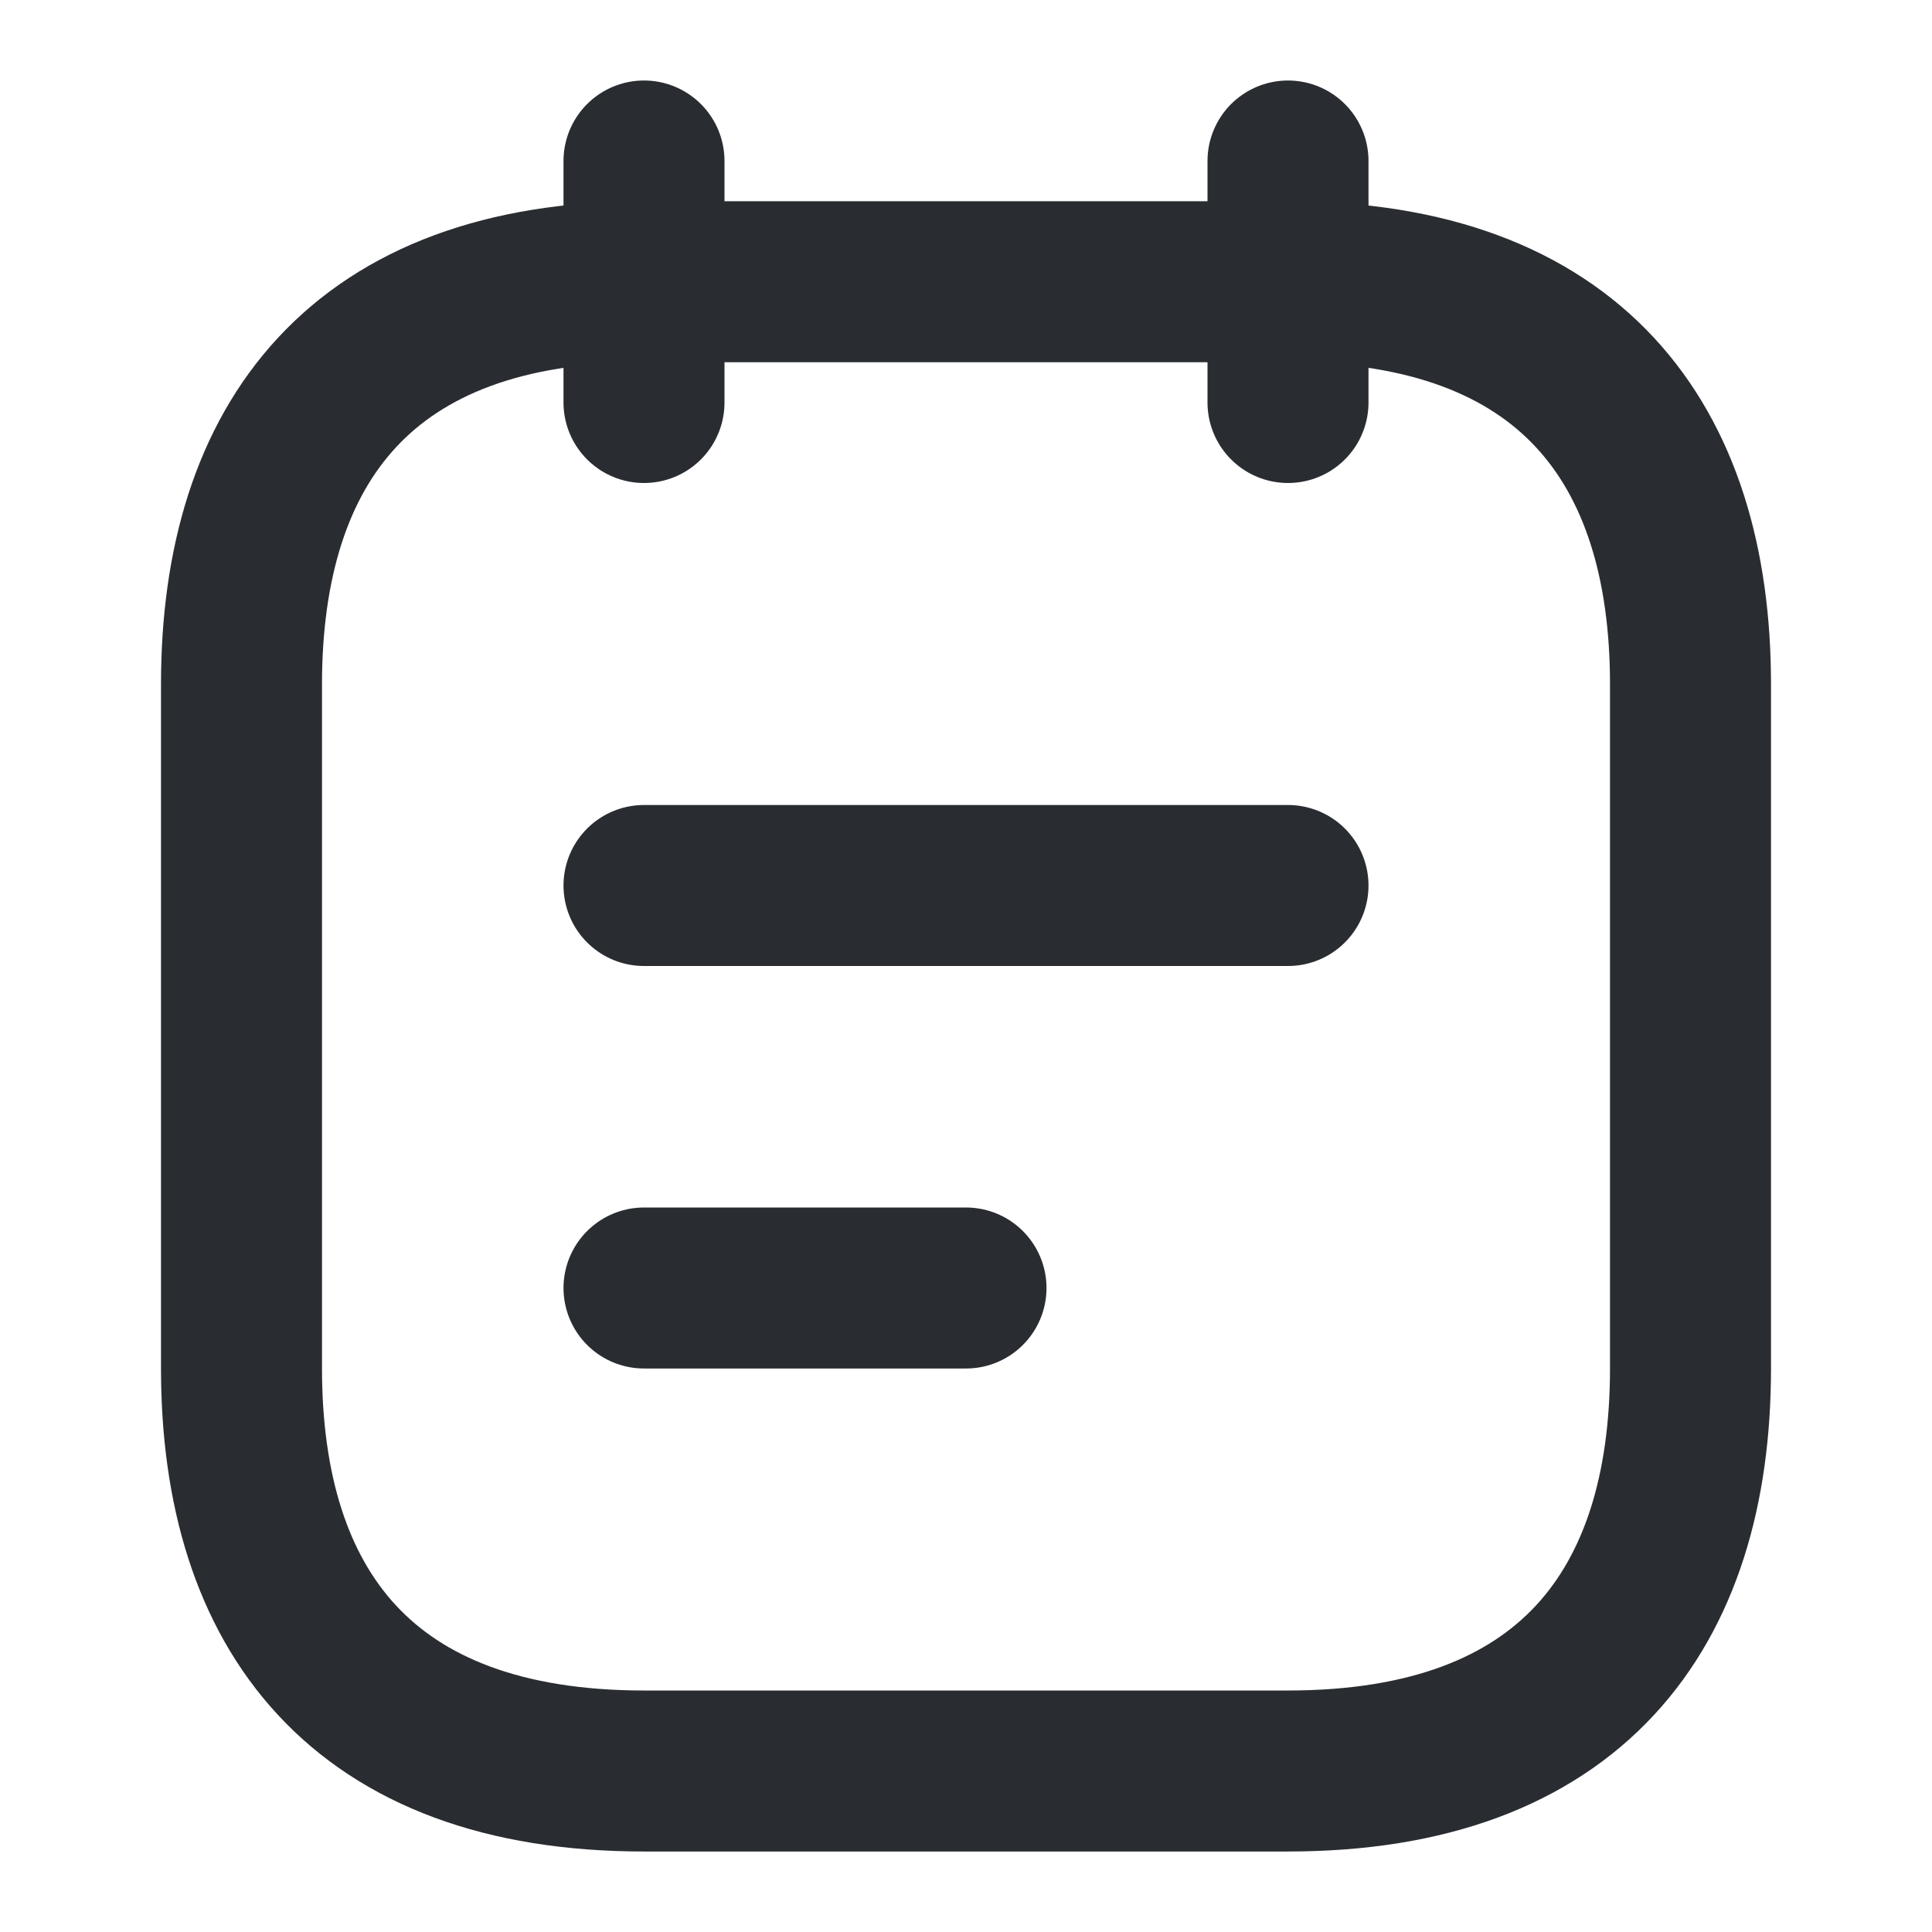
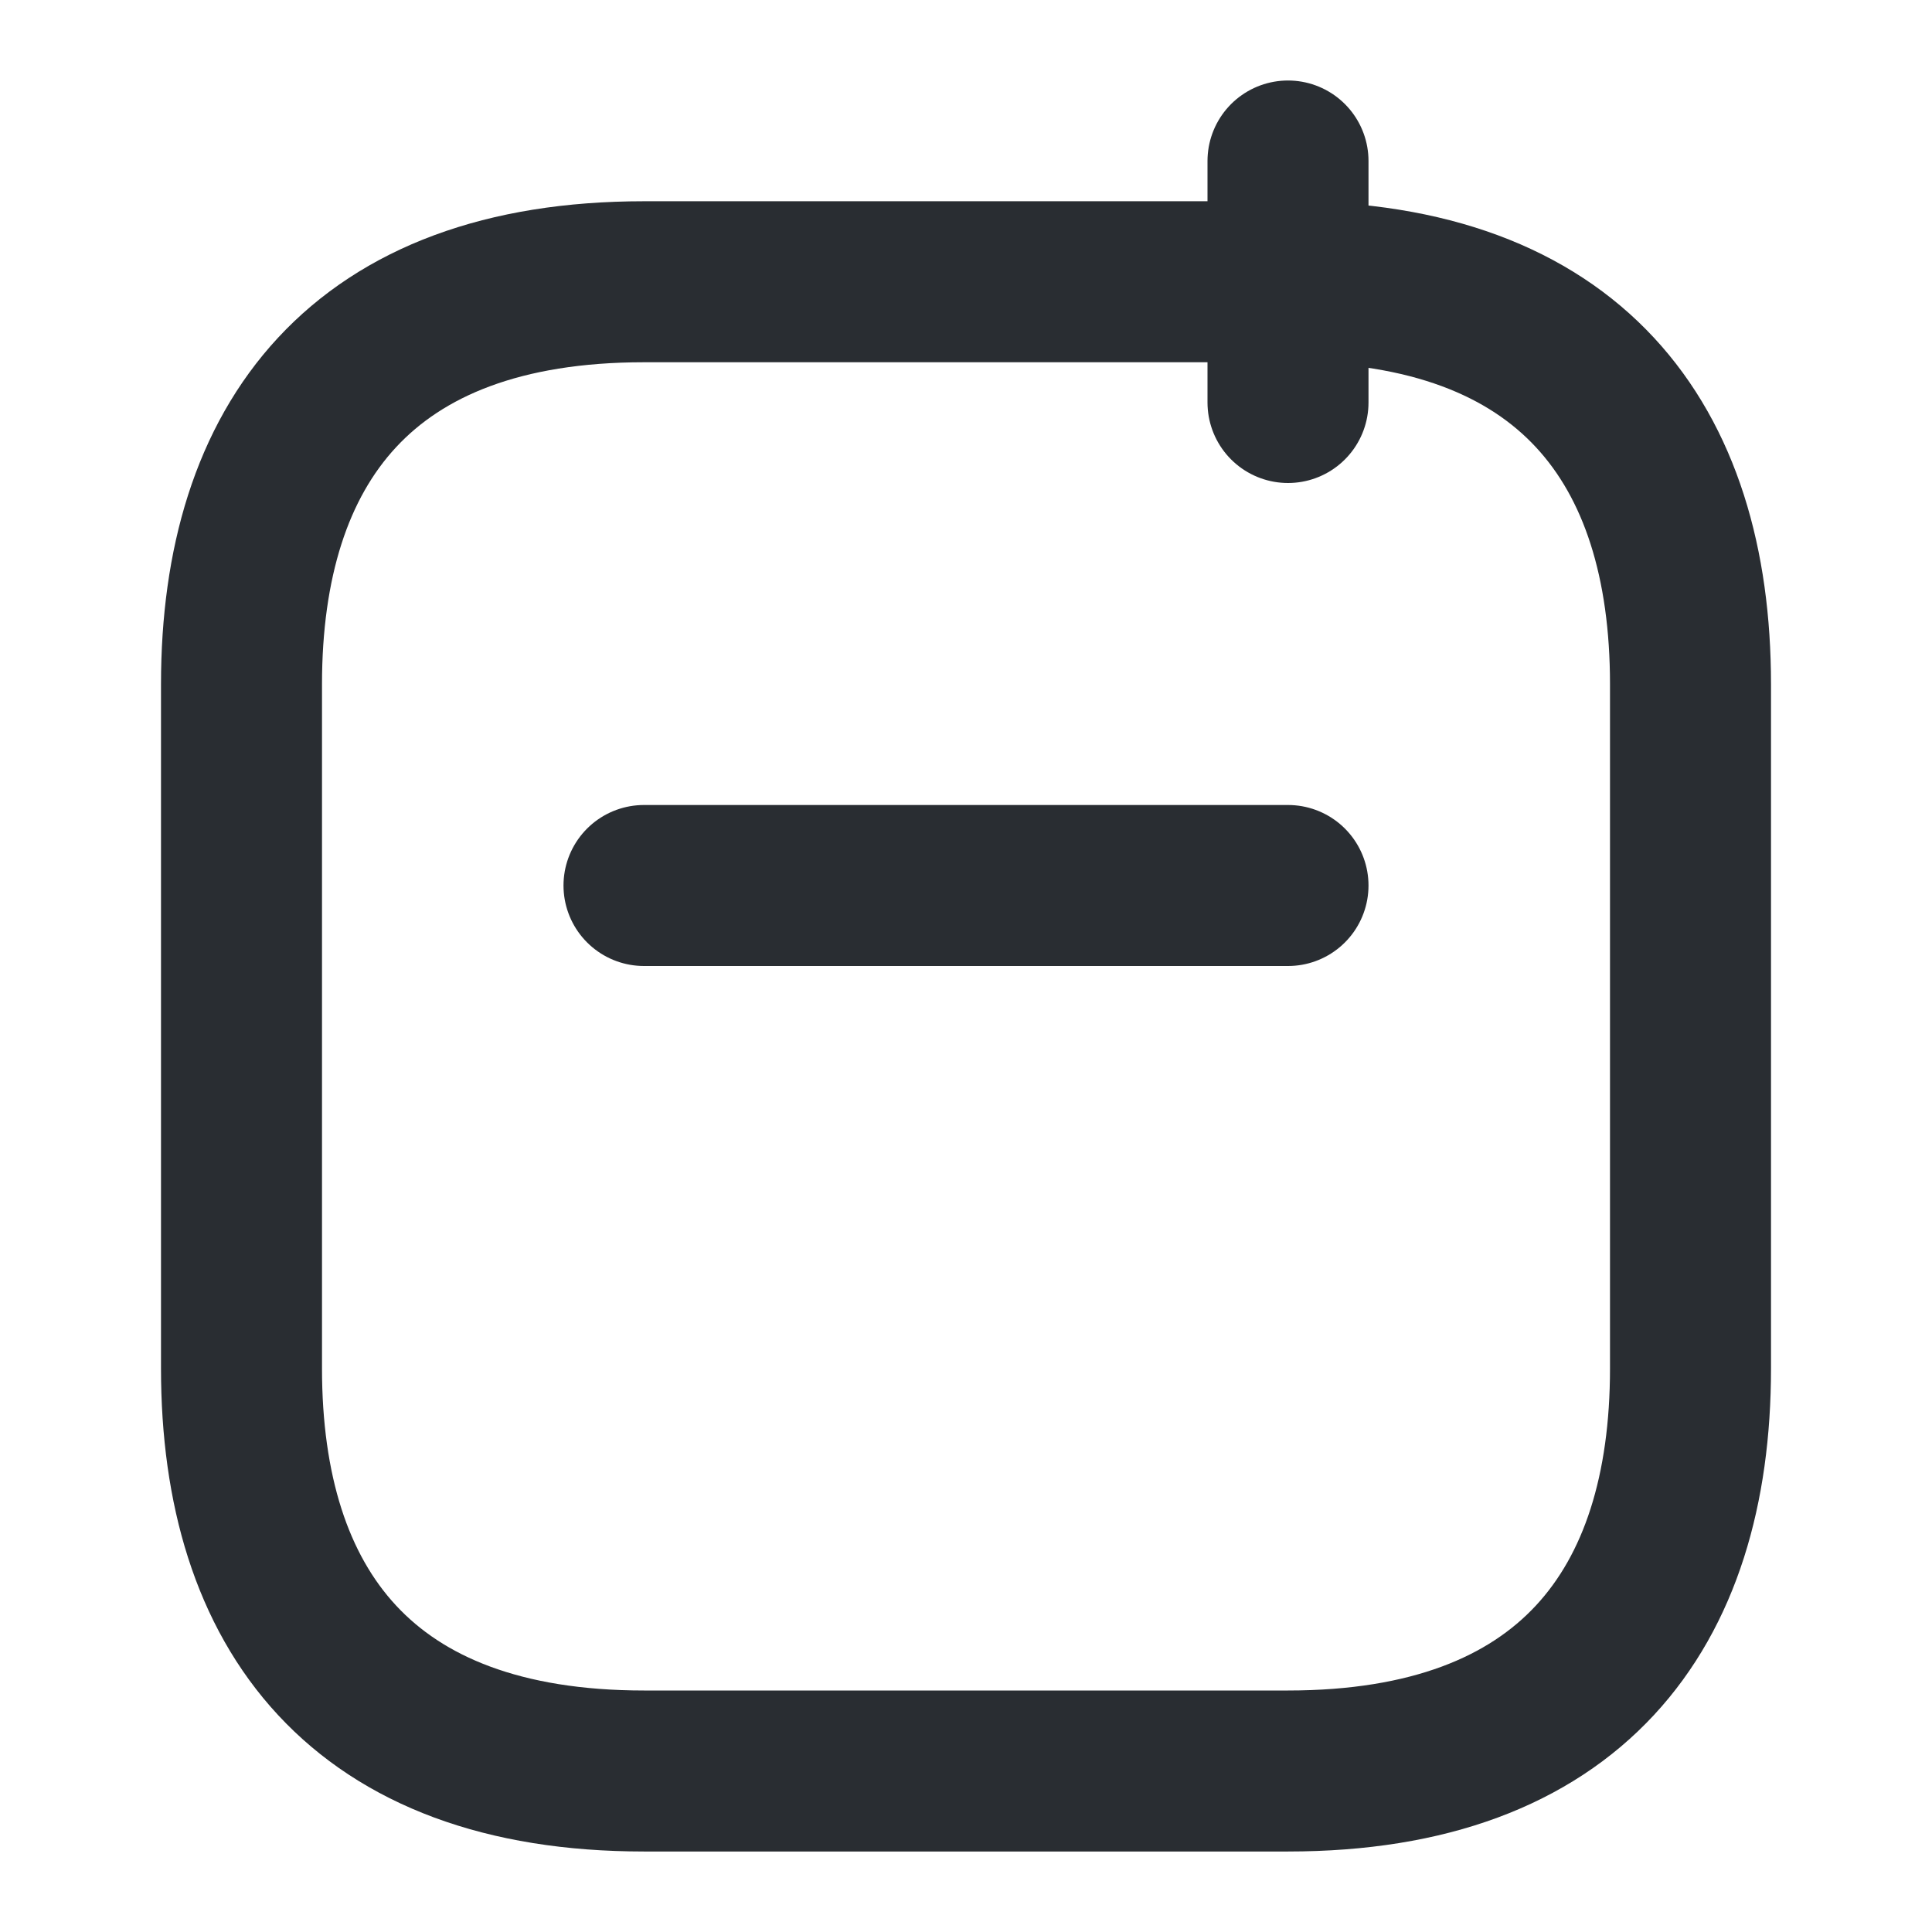
<svg xmlns="http://www.w3.org/2000/svg" width="24" height="24" viewBox="0 0 24 24" fill="none">
-   <path d="M8 2V5" stroke="#292D32" stroke-width="2" stroke-miterlimit="10" stroke-linecap="round" stroke-linejoin="round" />
  <path d="M16 2V5" stroke="#292D32" stroke-width="2" stroke-miterlimit="10" stroke-linecap="round" stroke-linejoin="round" />
  <path d="M21 8.5V17C21 20 19.5 22 16 22H8C4.5 22 3 20 3 17V8.5C3 5.5 4.5 3.5 8 3.5H16C19.5 3.5 21 5.5 21 8.5Z" stroke="#292D32" stroke-width="2" stroke-miterlimit="10" stroke-linecap="round" stroke-linejoin="round" />
  <path d="M8 11H16" stroke="#292D32" stroke-width="2" stroke-miterlimit="10" stroke-linecap="round" stroke-linejoin="round" />
-   <path d="M8 16H12" stroke="#292D32" stroke-width="2" stroke-miterlimit="10" stroke-linecap="round" stroke-linejoin="round" />
</svg>